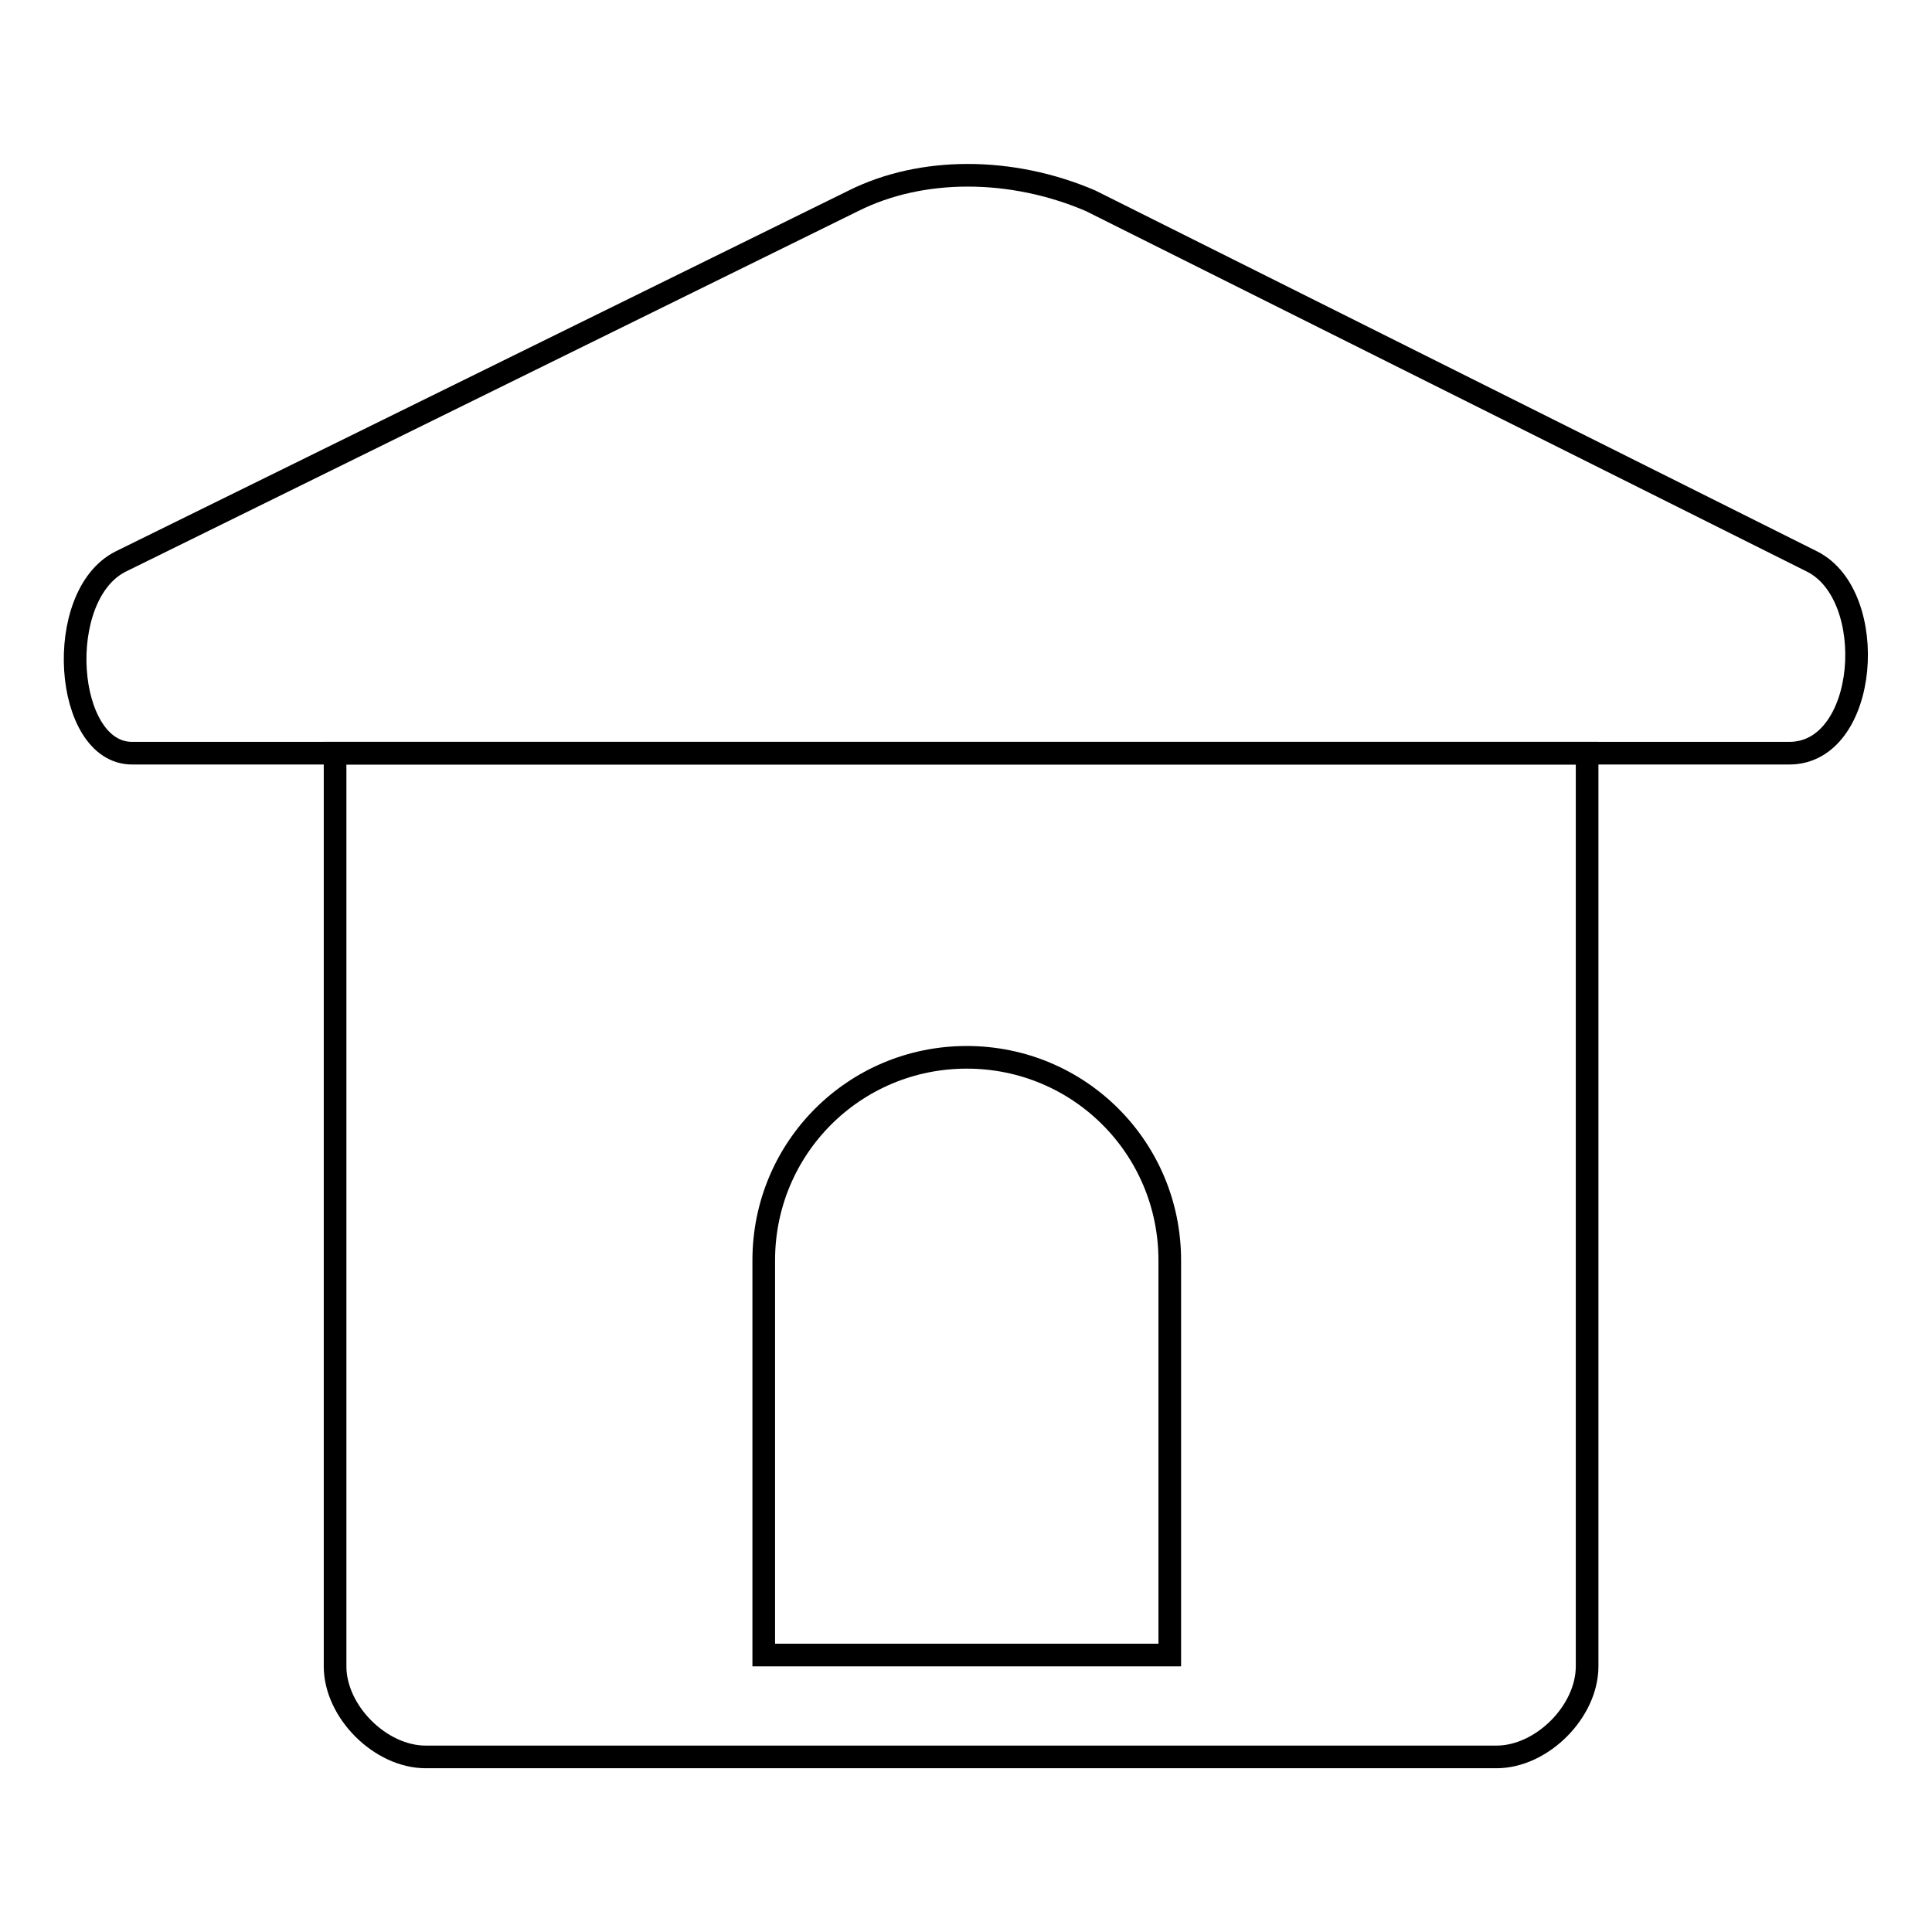
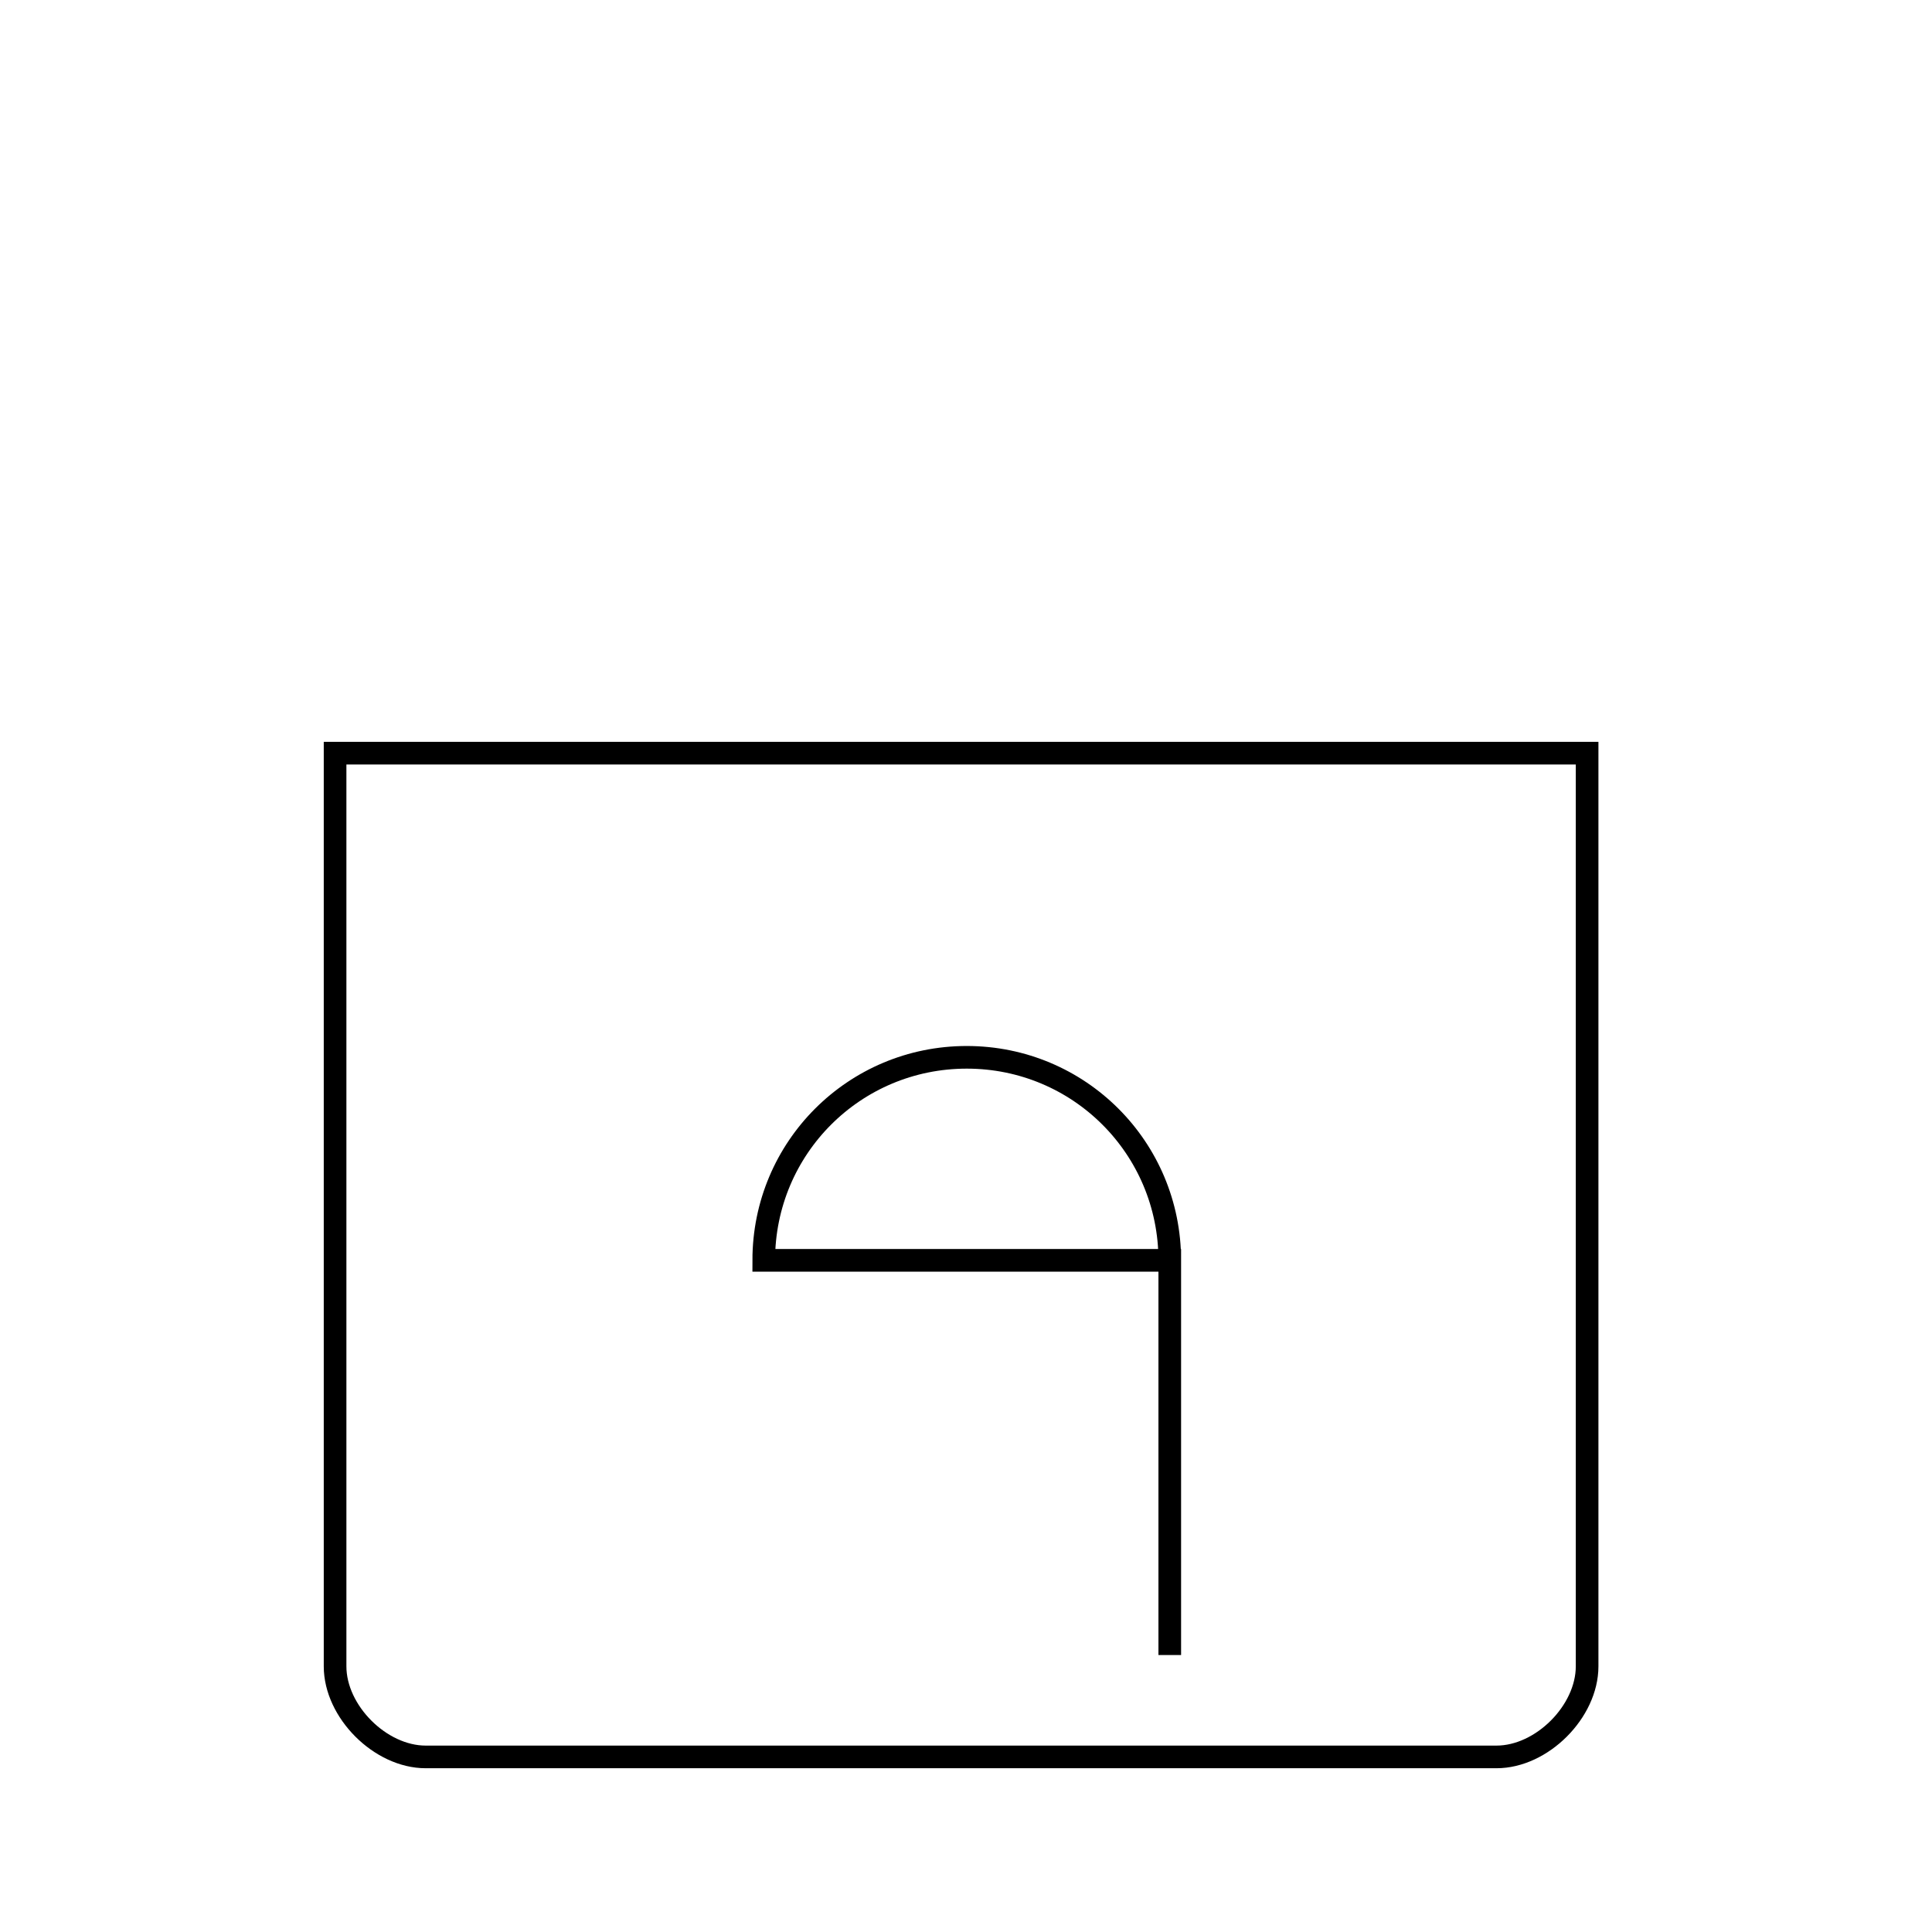
<svg xmlns="http://www.w3.org/2000/svg" version="1.1" x="0px" y="0px" viewBox="0 0 256 256" enable-background="new 0 0 256 256" xml:space="preserve">
  <g>
-     <path stroke-width="3" fill-opacity="0" stroke="#000000" d="M44.4,220.8c0,6,6,12,12,12h141.9c6,0,12-6,12-12v-121H44.4V220.8z M101.2,167c0-14.9,12-26.9,26.9-26.9 s26.9,12,26.9,26.9v52.3h-53.8V167z" />
-     <path stroke-width="3" fill-opacity="0" stroke="#000000" d="M240.1,74.4l-95.6-47.8c-10.5-4.5-22.4-4.5-31.4,0L16,74.4c-9,4.5-7.5,25.4,1.5,25.4h219.6 C247.6,99.8,249.1,78.9,240.1,74.4L240.1,74.4z" />
+     <path stroke-width="3" fill-opacity="0" stroke="#000000" d="M44.4,220.8c0,6,6,12,12,12h141.9c6,0,12-6,12-12v-121H44.4V220.8z M101.2,167c0-14.9,12-26.9,26.9-26.9 s26.9,12,26.9,26.9v52.3V167z" />
  </g>
</svg>